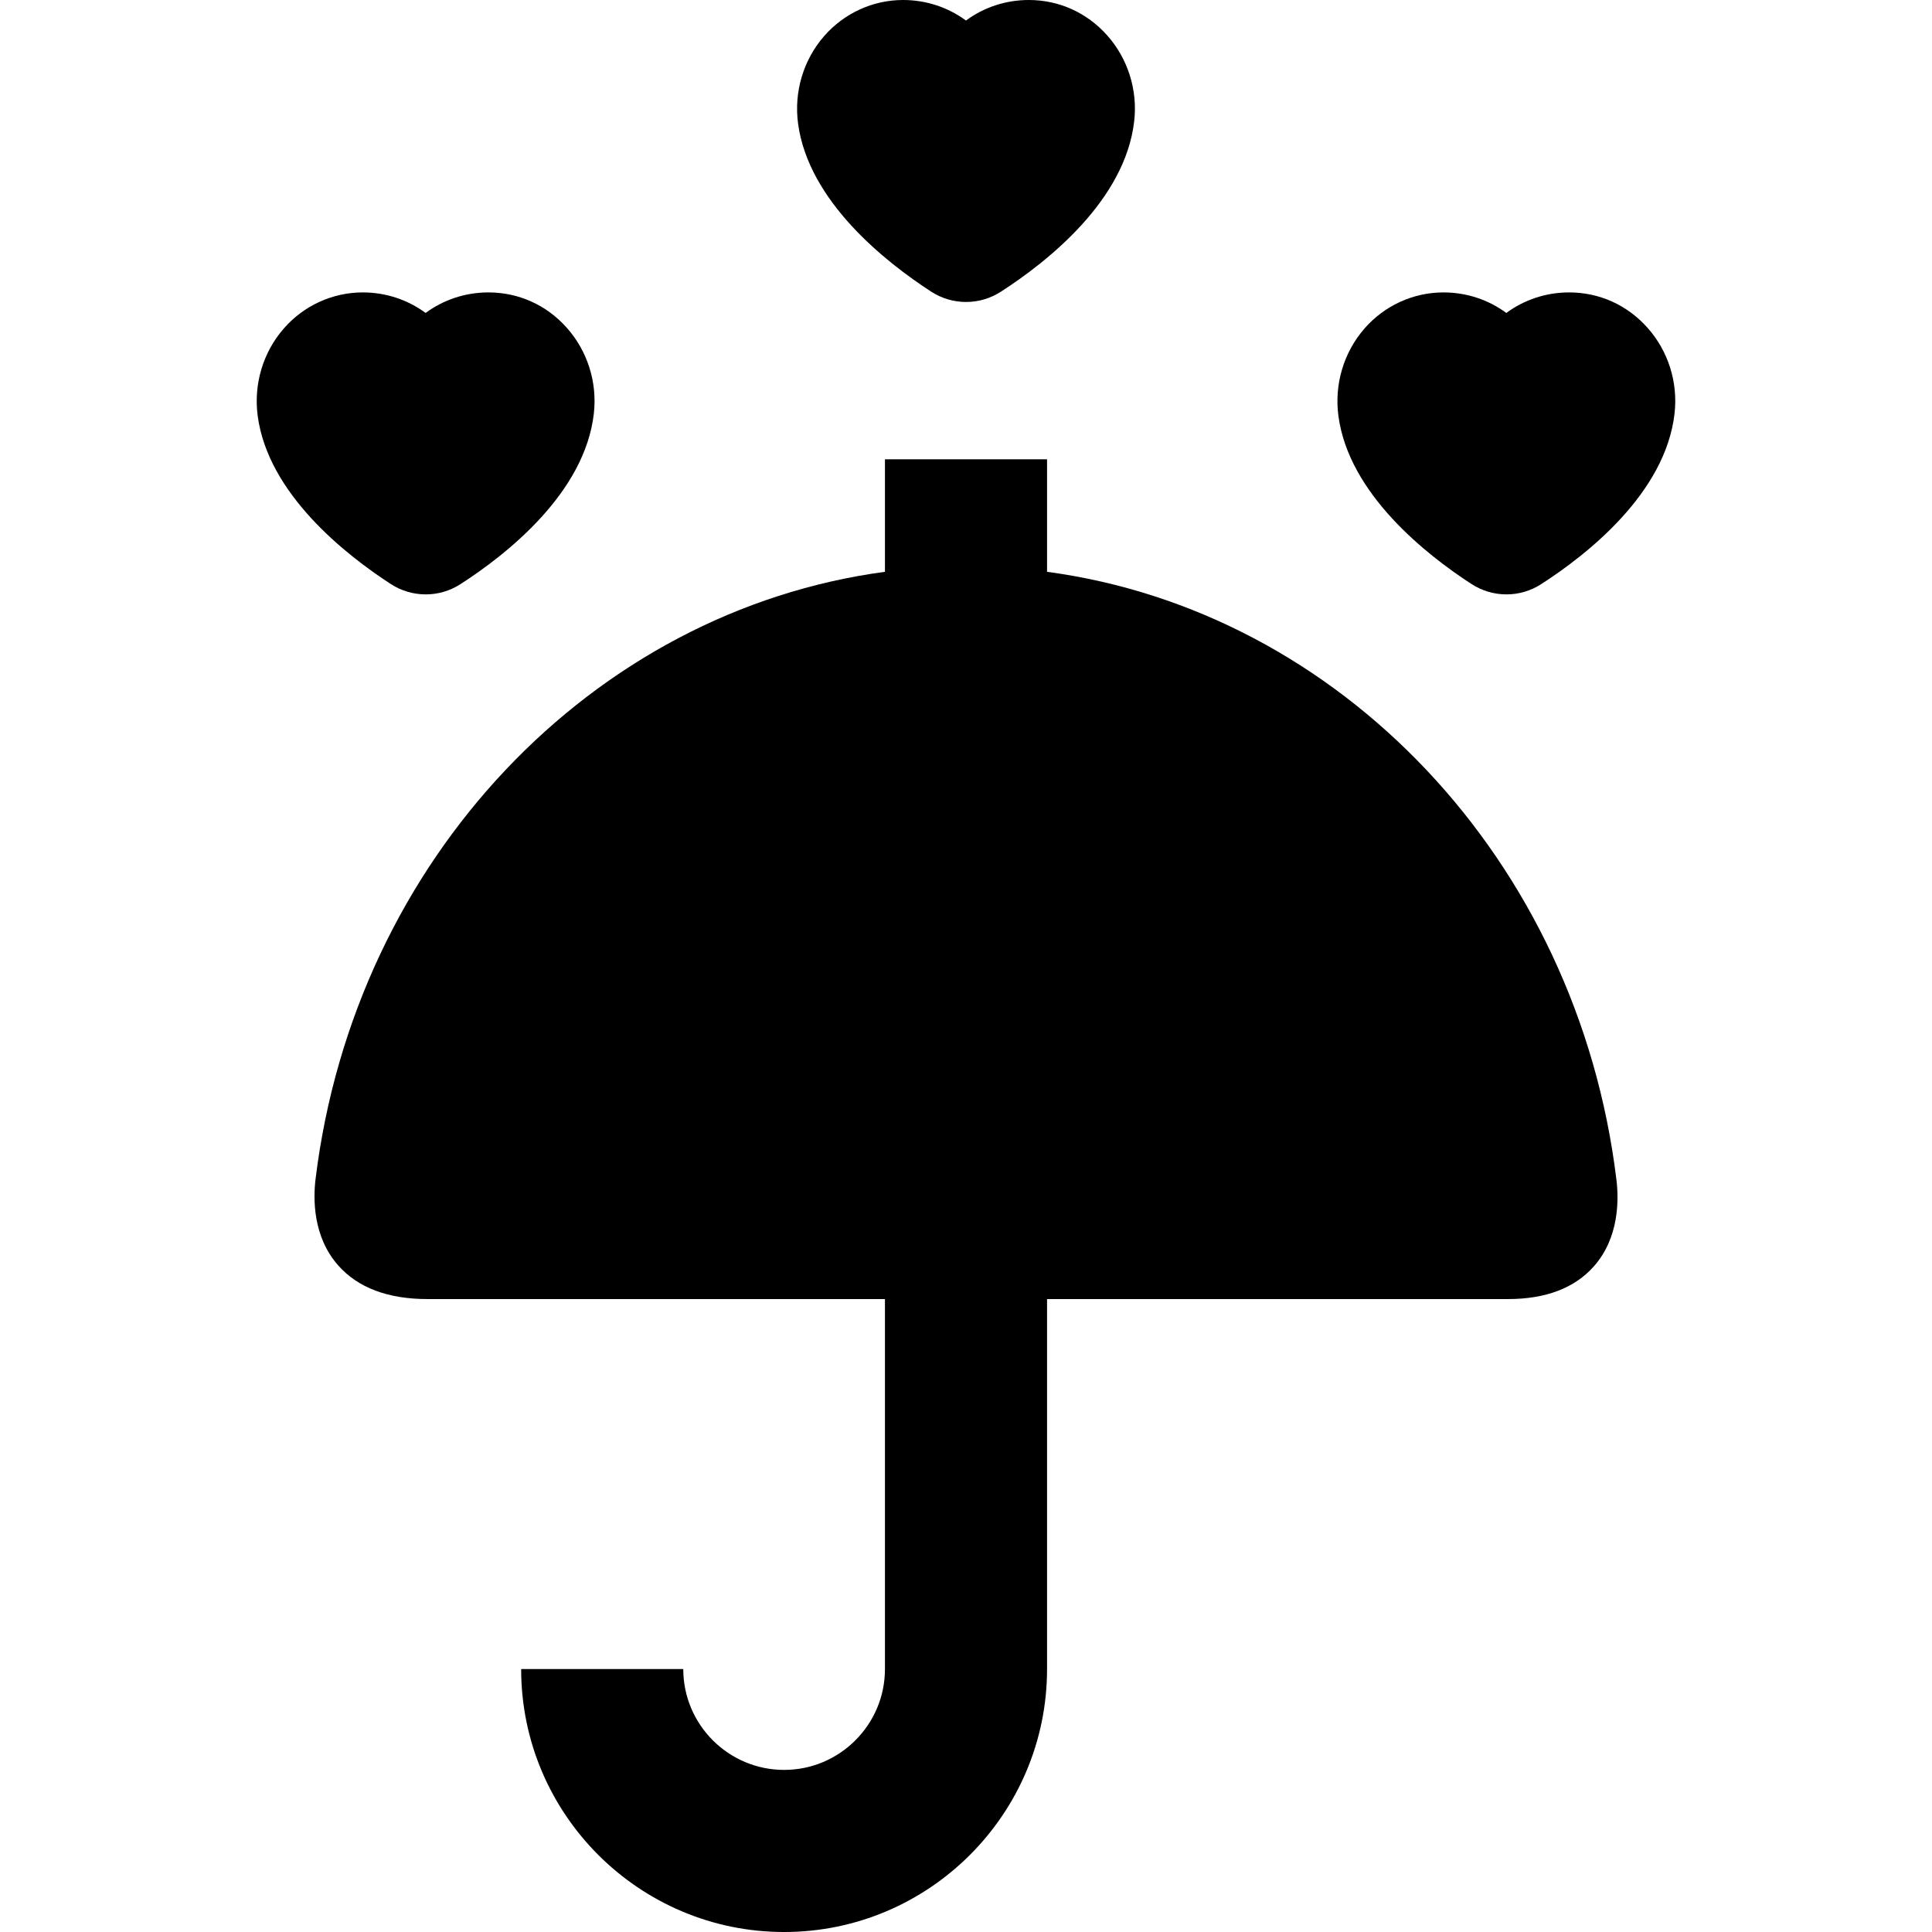
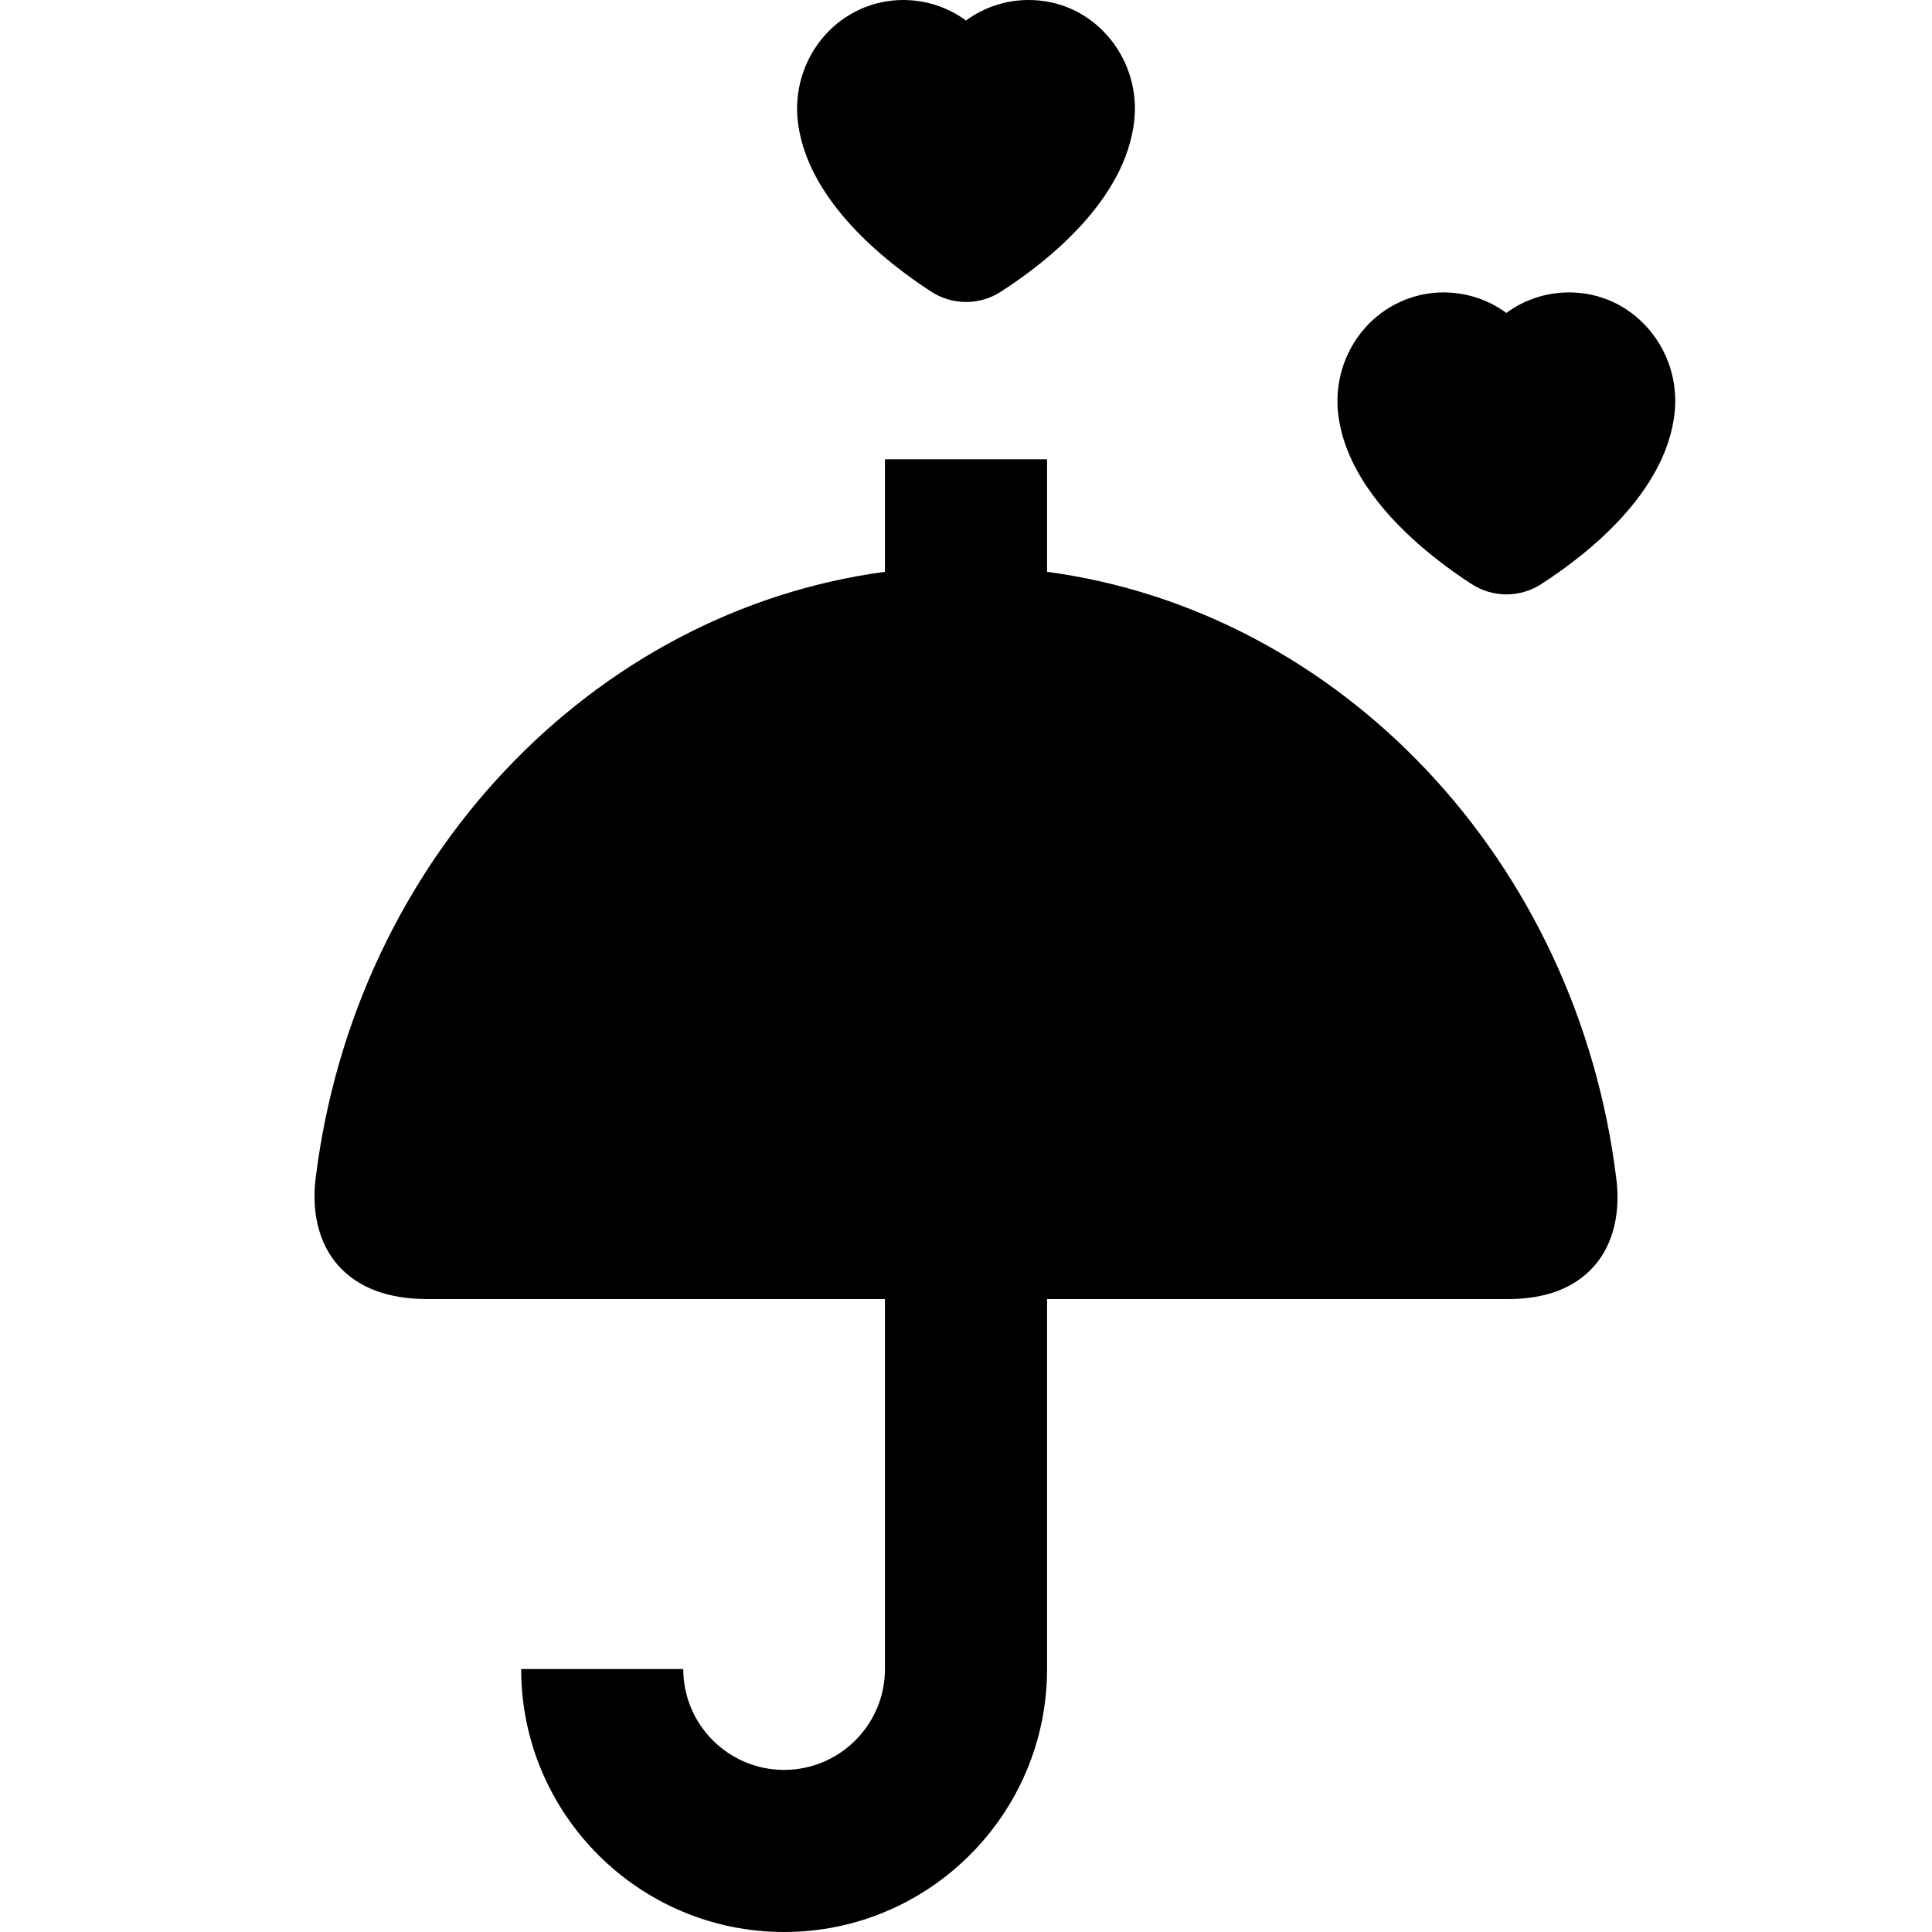
<svg xmlns="http://www.w3.org/2000/svg" fill="#000000" height="800px" width="800px" version="1.1" id="Capa_1" viewBox="0 0 357.543 357.543" xml:space="preserve">
  <g id="XMLID_794_">
    <path id="XMLID_795_" d="M172.321,53.968c1.932,1.254,4.169,1.917,6.469,1.917c2.275,0,4.488-0.65,6.401-1.881   c8.518-5.479,23.055-16.871,24.712-31.616c0.649-5.777-1.184-11.563-5.03-15.87c-3.748-4.196-8.879-6.512-14.472-6.518   c-4.267,0-8.306,1.346-11.634,3.8c-3.325-2.451-7.363-3.797-11.633-3.8c-5.575,0-10.894,2.426-14.593,6.655   c-3.871,4.426-5.636,10.342-4.845,16.23C149.634,37.29,163.957,48.543,172.321,53.968z" />
    <path id="XMLID_796_" d="M304.873,60.633c-3.748-4.196-8.879-6.512-14.472-6.518c-4.267,0-8.306,1.347-11.634,3.8   c-3.325-2.451-7.362-3.797-11.633-3.8c-5.575,0-10.894,2.426-14.593,6.655c-3.871,4.426-5.637,10.342-4.845,16.23   c1.937,14.401,16.26,25.655,24.625,31.082c1.933,1.254,4.169,1.917,6.468,1.917h0c2.274,0,4.488-0.65,6.4-1.881   c8.518-5.479,23.055-16.871,24.712-31.616C310.553,70.726,308.72,64.94,304.873,60.633z" />
-     <path id="XMLID_797_" d="M72.322,108.083c1.933,1.254,4.169,1.917,6.468,1.917h0c2.274,0,4.488-0.65,6.4-1.881   c8.518-5.479,23.055-16.871,24.712-31.616c0.649-5.777-1.184-11.563-5.03-15.87c-3.748-4.196-8.879-6.512-14.472-6.518   c-4.267,0-8.306,1.347-11.634,3.8c-3.325-2.451-7.362-3.797-11.633-3.8c-5.575,0-10.894,2.426-14.593,6.655   c-3.871,4.426-5.637,10.342-4.845,16.23C49.633,91.402,63.956,102.656,72.322,108.083z" />
    <path id="XMLID_798_" d="M193.772,105.821V85h-30v20.82c-54.033,7.248-98.106,53.119-105.37,112.345   c-0.454,3.701-0.514,10.704,4.188,16.018c3.656,4.132,9.213,6.227,16.517,6.227h84.665v68.472c0,10.29-8.372,18.662-18.662,18.662   s-18.662-8.372-18.662-18.662h-30c0,26.832,21.83,48.662,48.662,48.662s48.662-21.83,48.662-48.662v-68.472h85.294   c6.992,0,12.341-2.036,15.9-6.053c4.686-5.289,4.63-12.31,4.179-16.024C291.941,159.018,247.866,113.079,193.772,105.821z" />
  </g>
</svg>